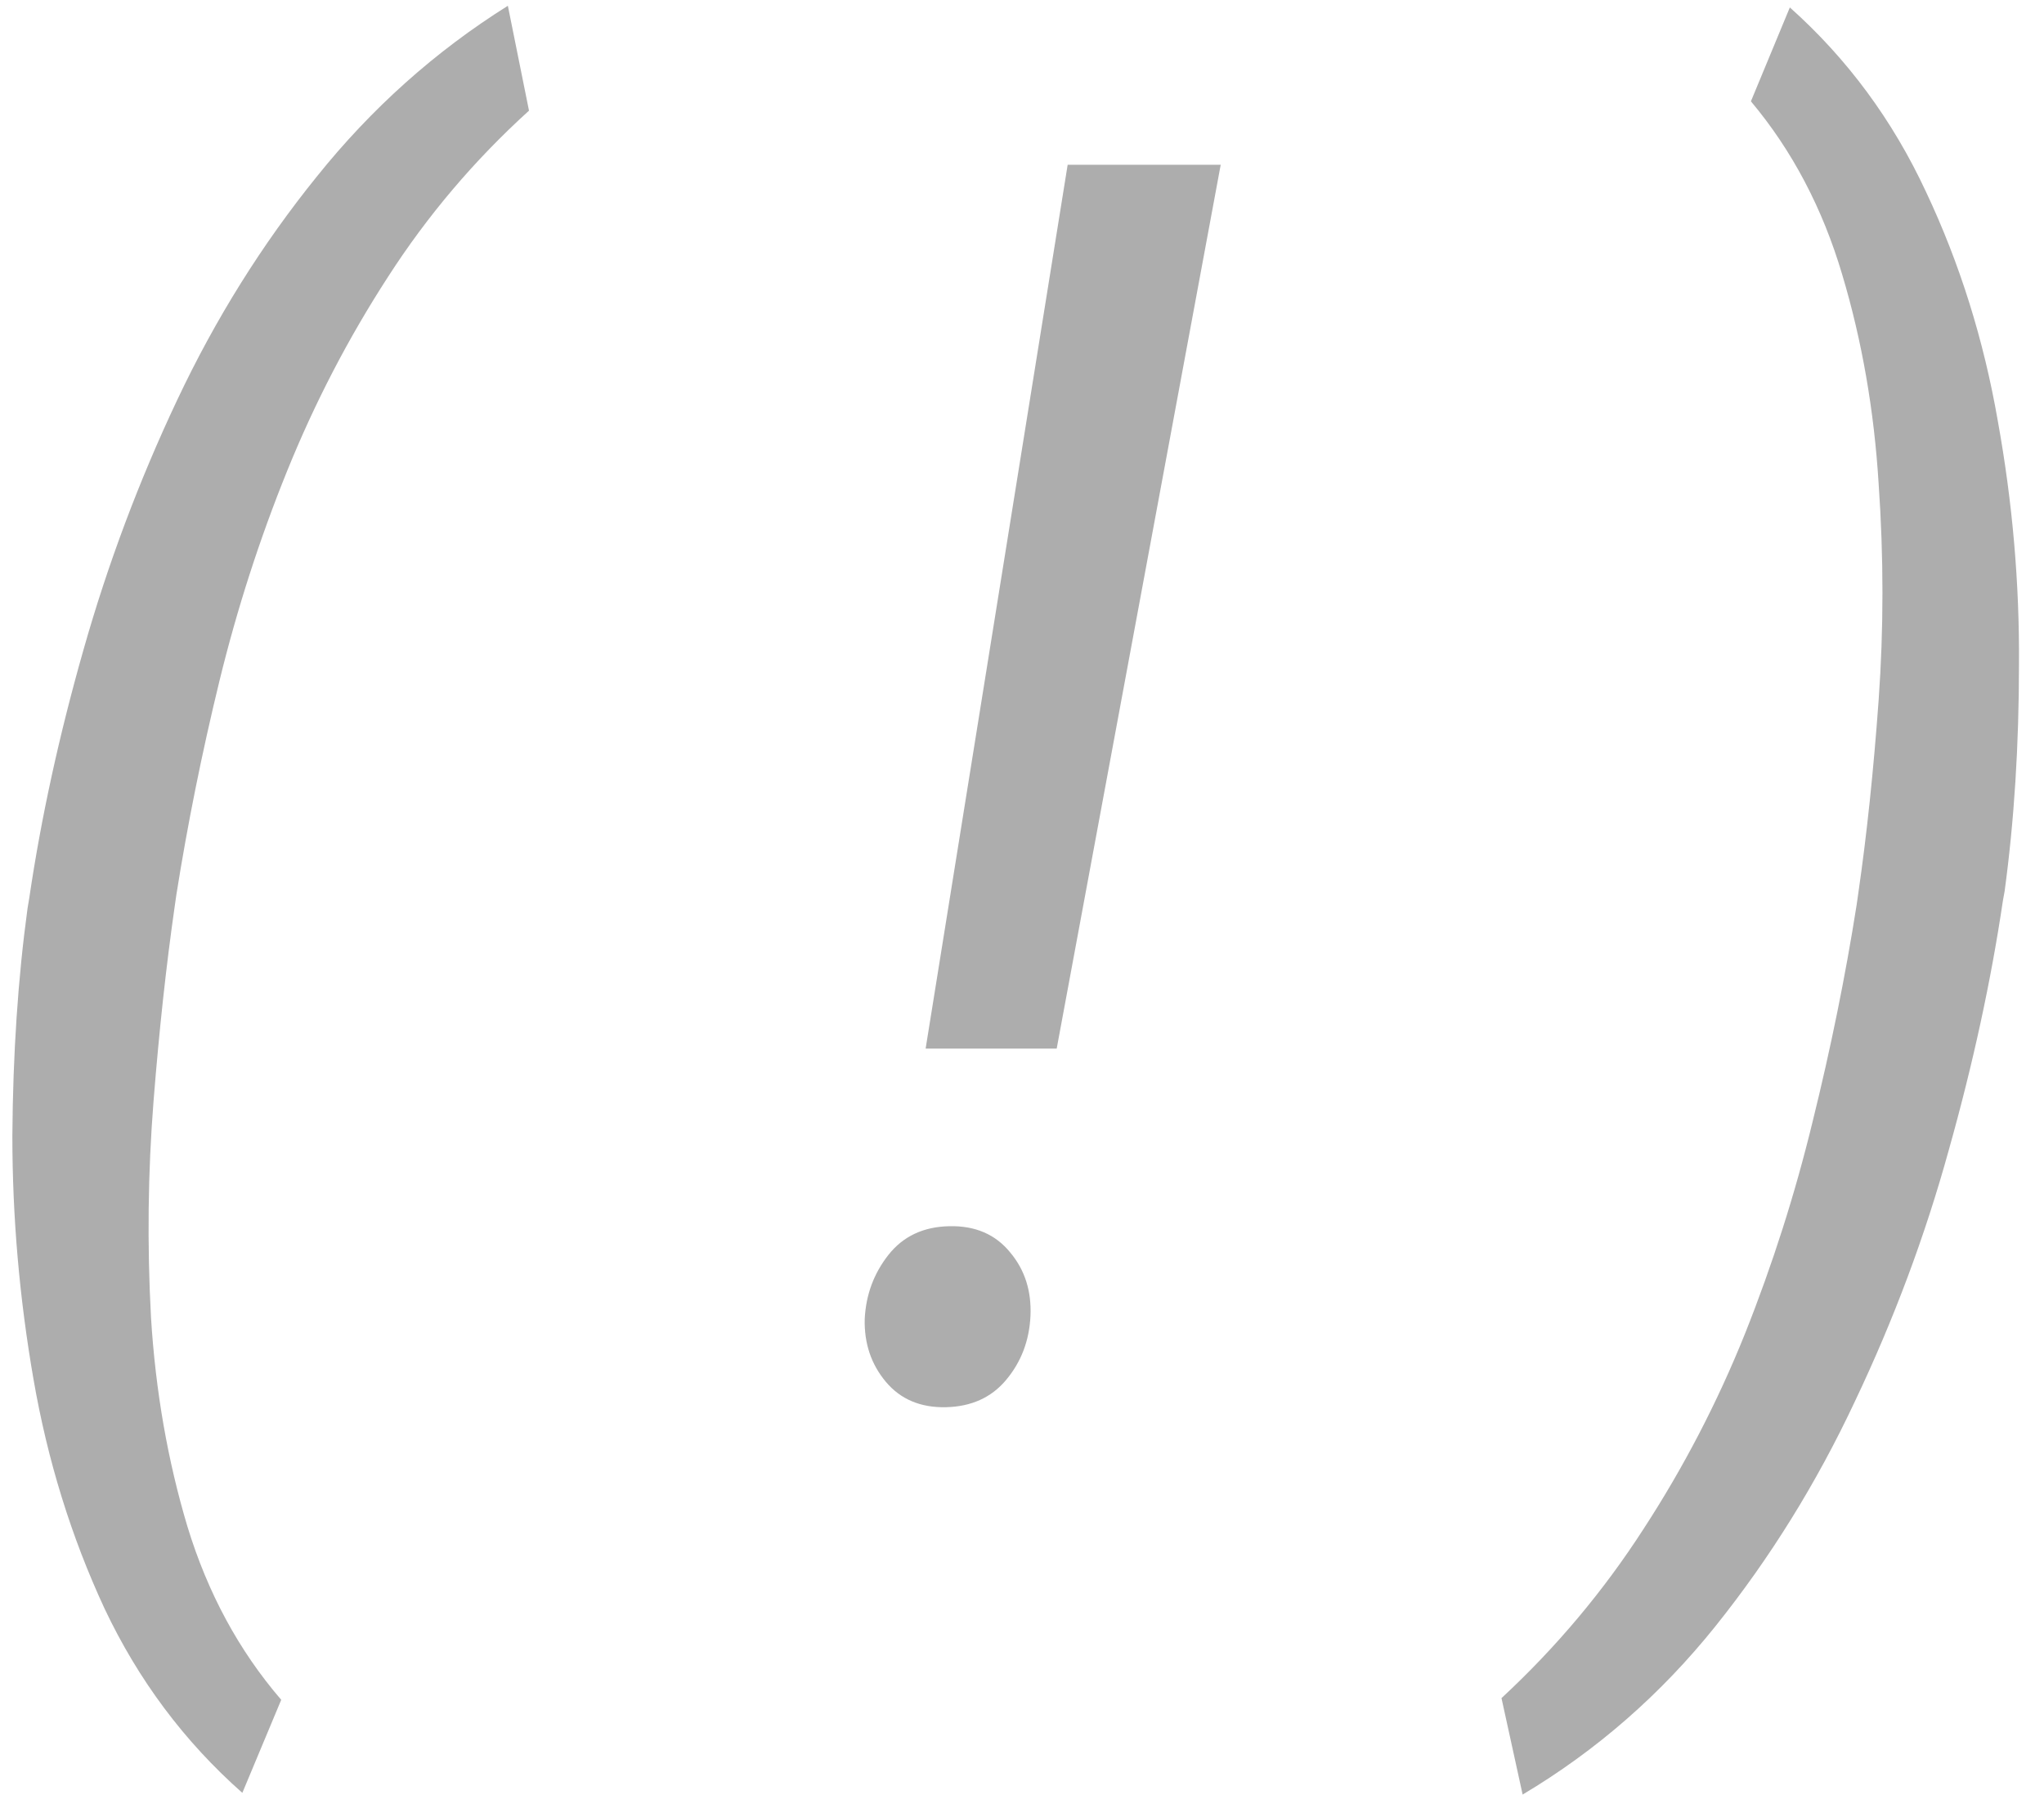
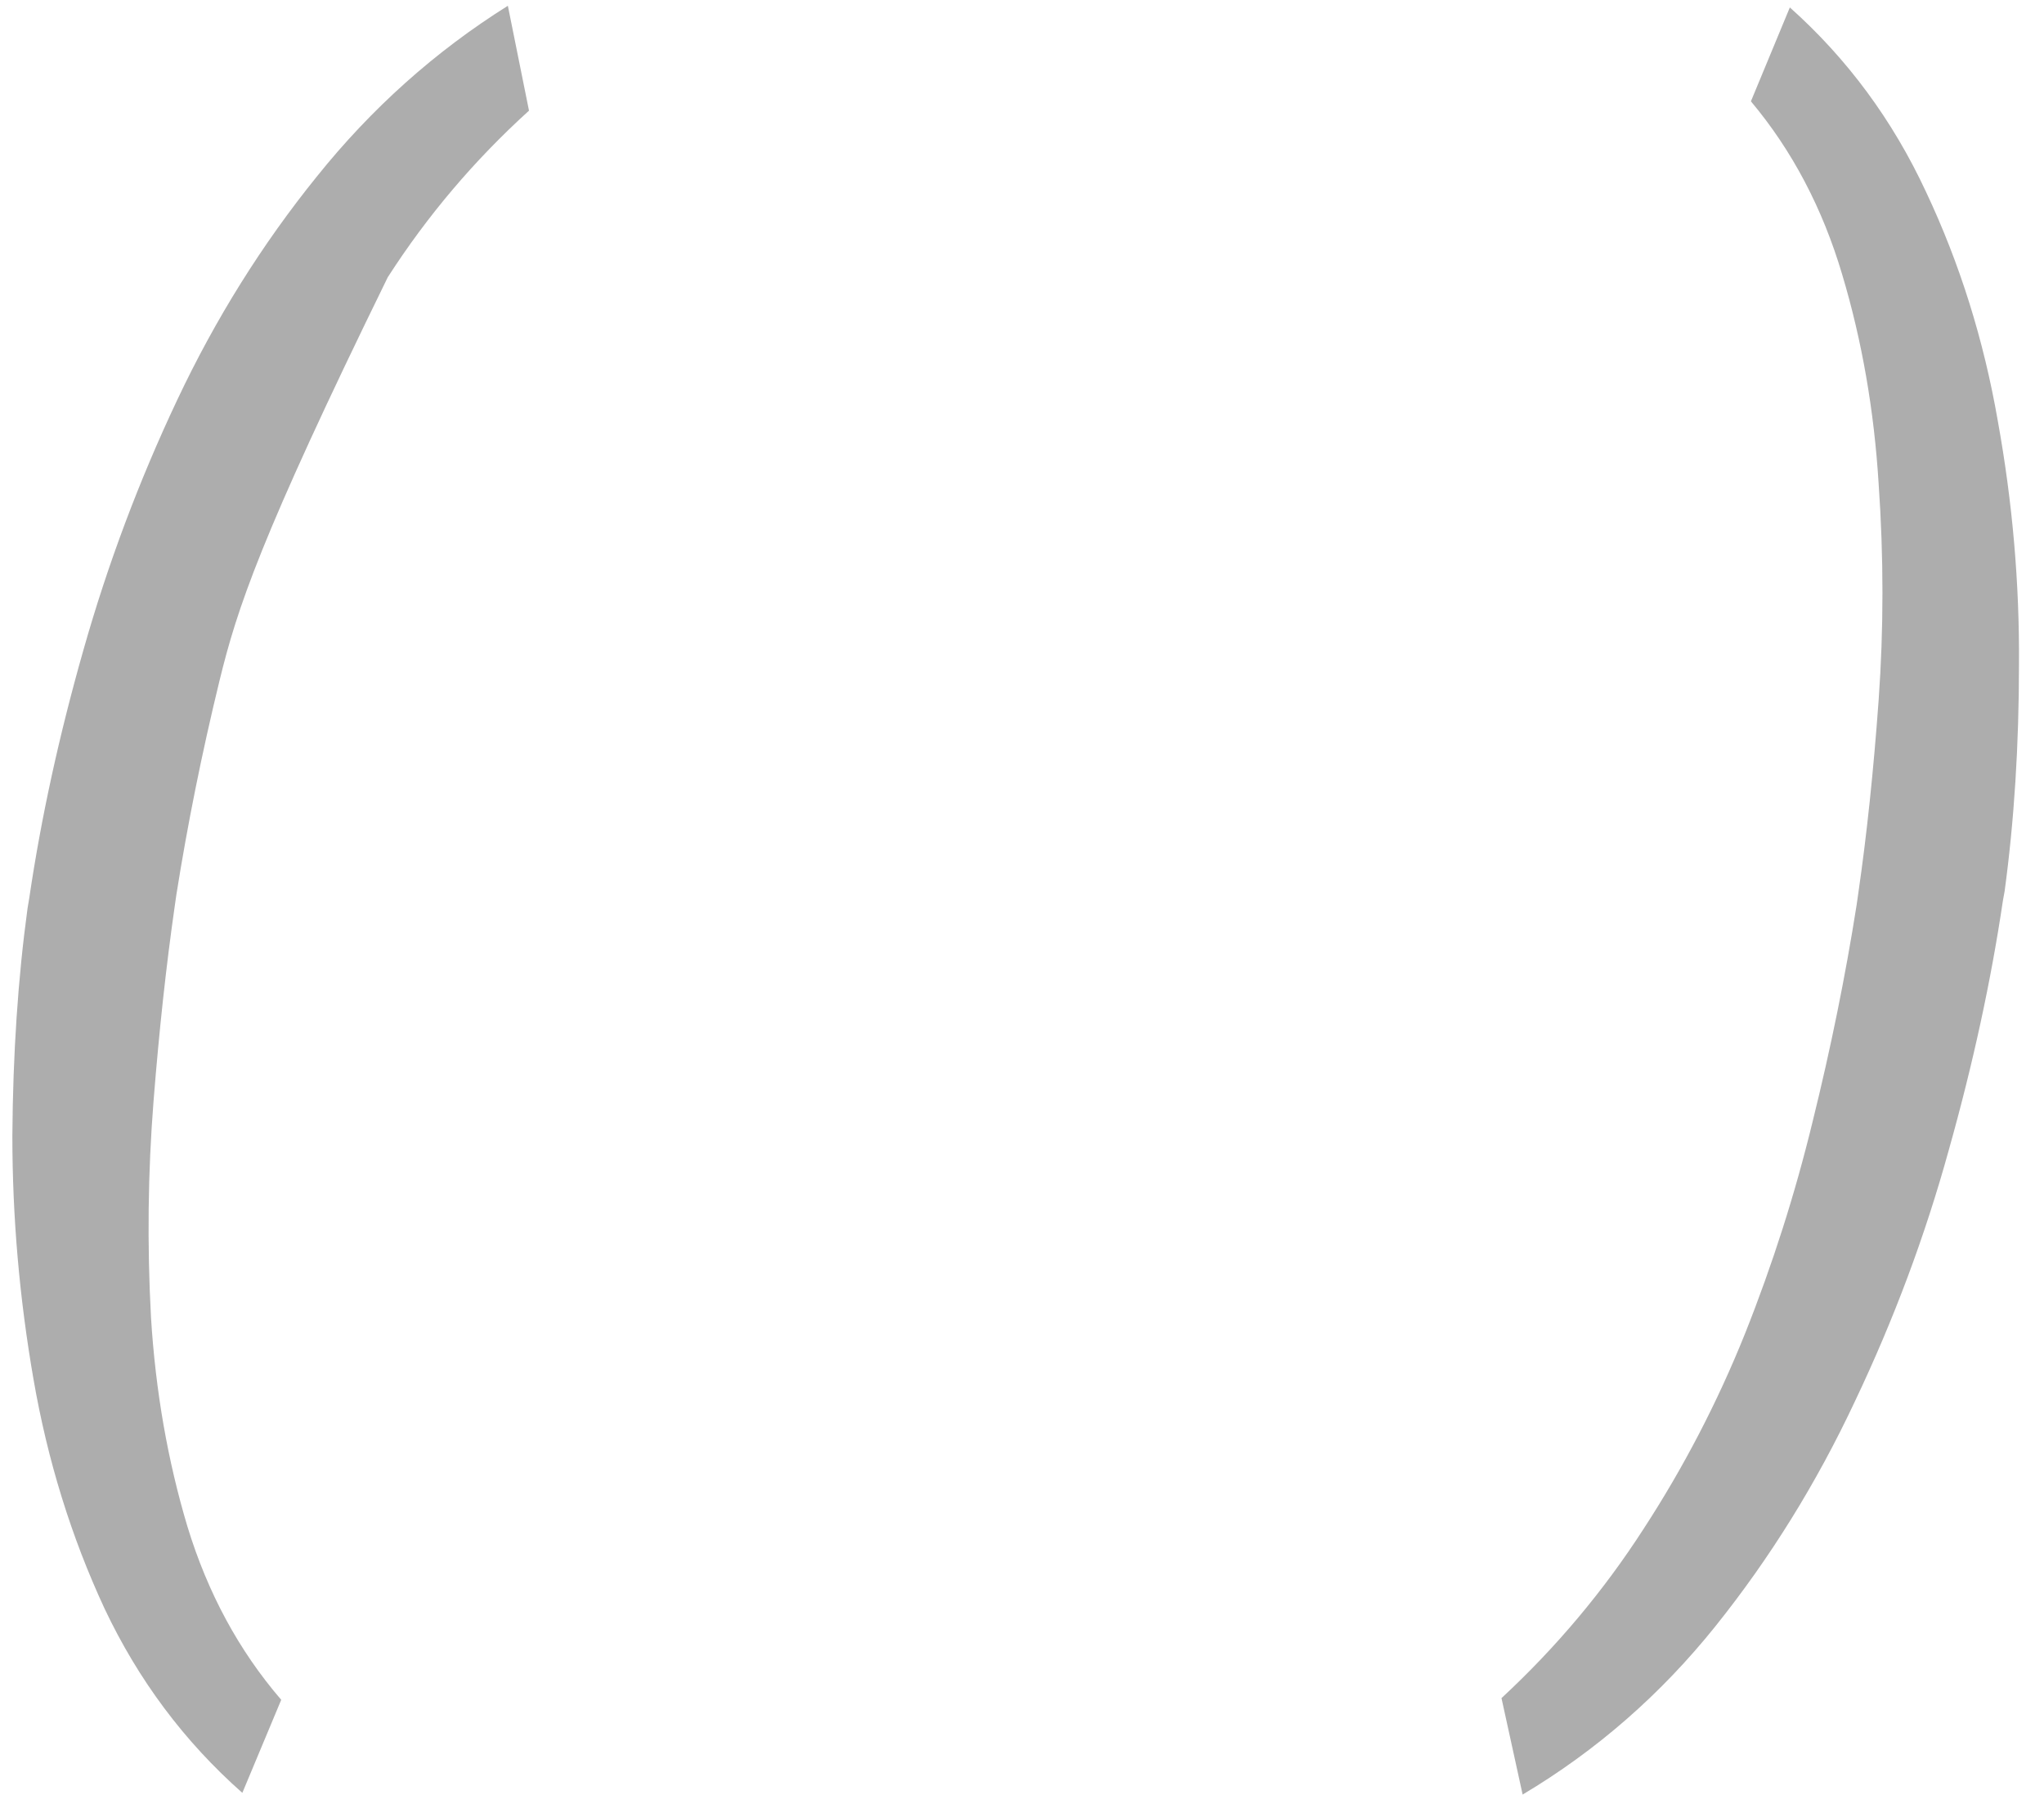
<svg xmlns="http://www.w3.org/2000/svg" width="41" height="36" viewBox="0 0 41 36" fill="none">
  <path d="M40.21 17.874L40.176 18.061C39.938 19.666 39.577 21.334 39.09 23.064C38.616 24.783 37.988 26.462 37.208 28.102C36.439 29.741 35.506 31.245 34.409 32.614C33.312 33.982 32.023 35.107 30.542 35.989L30.118 34.055C31.215 33.038 32.165 31.907 32.967 30.663C33.77 29.43 34.449 28.124 35.003 26.745C35.557 25.354 36.009 23.935 36.36 22.488C36.721 21.029 37.016 19.581 37.242 18.145L37.276 17.908C37.445 16.743 37.581 15.454 37.683 14.041C37.785 12.616 37.785 11.169 37.683 9.699C37.592 8.229 37.349 6.832 36.953 5.509C36.558 4.175 35.947 3.016 35.121 2.032L35.902 0.149C37.055 1.178 37.965 2.411 38.633 3.847C39.311 5.283 39.791 6.815 40.074 8.444C40.368 10.072 40.51 11.7 40.498 13.328C40.498 14.945 40.402 16.461 40.21 17.874Z" fill="#161616" fill-opacity="0.35" />
-   <path d="M24.486 3.304L21.196 21.029H18.567L21.416 3.304H24.486ZM17.345 26.456C17.368 25.97 17.526 25.541 17.82 25.167C18.114 24.794 18.521 24.602 19.041 24.591C19.562 24.579 19.969 24.755 20.263 25.117C20.557 25.467 20.692 25.891 20.67 26.389C20.647 26.886 20.483 27.316 20.178 27.678C19.884 28.028 19.483 28.209 18.974 28.221C18.465 28.232 18.063 28.062 17.769 27.712C17.475 27.361 17.334 26.943 17.345 26.456Z" fill="#161616" fill-opacity="0.35" />
-   <path d="M0.553 18.213L0.587 18.01C0.824 16.404 1.186 14.748 1.672 13.04C2.159 11.321 2.786 9.648 3.555 8.02C4.324 6.391 5.257 4.899 6.354 3.542C7.45 2.174 8.728 1.031 10.187 0.116L10.611 2.219C9.514 3.214 8.57 4.328 7.778 5.56C6.987 6.781 6.314 8.076 5.76 9.444C5.206 10.812 4.754 12.215 4.403 13.651C4.053 15.087 3.764 16.517 3.538 17.942L3.504 18.179C3.335 19.355 3.193 20.656 3.08 22.081C2.967 23.505 2.95 24.953 3.029 26.423C3.12 27.893 3.363 29.289 3.759 30.612C4.166 31.946 4.793 33.105 5.641 34.089L4.861 35.955C3.696 34.926 2.775 33.693 2.096 32.257C1.429 30.821 0.954 29.289 0.672 27.661C0.389 26.032 0.248 24.404 0.248 22.776C0.259 21.136 0.361 19.615 0.553 18.213Z" fill="#161616" fill-opacity="0.35" />
+   <path d="M0.553 18.213L0.587 18.01C0.824 16.404 1.186 14.748 1.672 13.04C2.159 11.321 2.786 9.648 3.555 8.02C4.324 6.391 5.257 4.899 6.354 3.542C7.45 2.174 8.728 1.031 10.187 0.116L10.611 2.219C9.514 3.214 8.57 4.328 7.778 5.56C5.206 10.812 4.754 12.215 4.403 13.651C4.053 15.087 3.764 16.517 3.538 17.942L3.504 18.179C3.335 19.355 3.193 20.656 3.08 22.081C2.967 23.505 2.95 24.953 3.029 26.423C3.12 27.893 3.363 29.289 3.759 30.612C4.166 31.946 4.793 33.105 5.641 34.089L4.861 35.955C3.696 34.926 2.775 33.693 2.096 32.257C1.429 30.821 0.954 29.289 0.672 27.661C0.389 26.032 0.248 24.404 0.248 22.776C0.259 21.136 0.361 19.615 0.553 18.213Z" fill="#161616" fill-opacity="0.35" />
</svg>